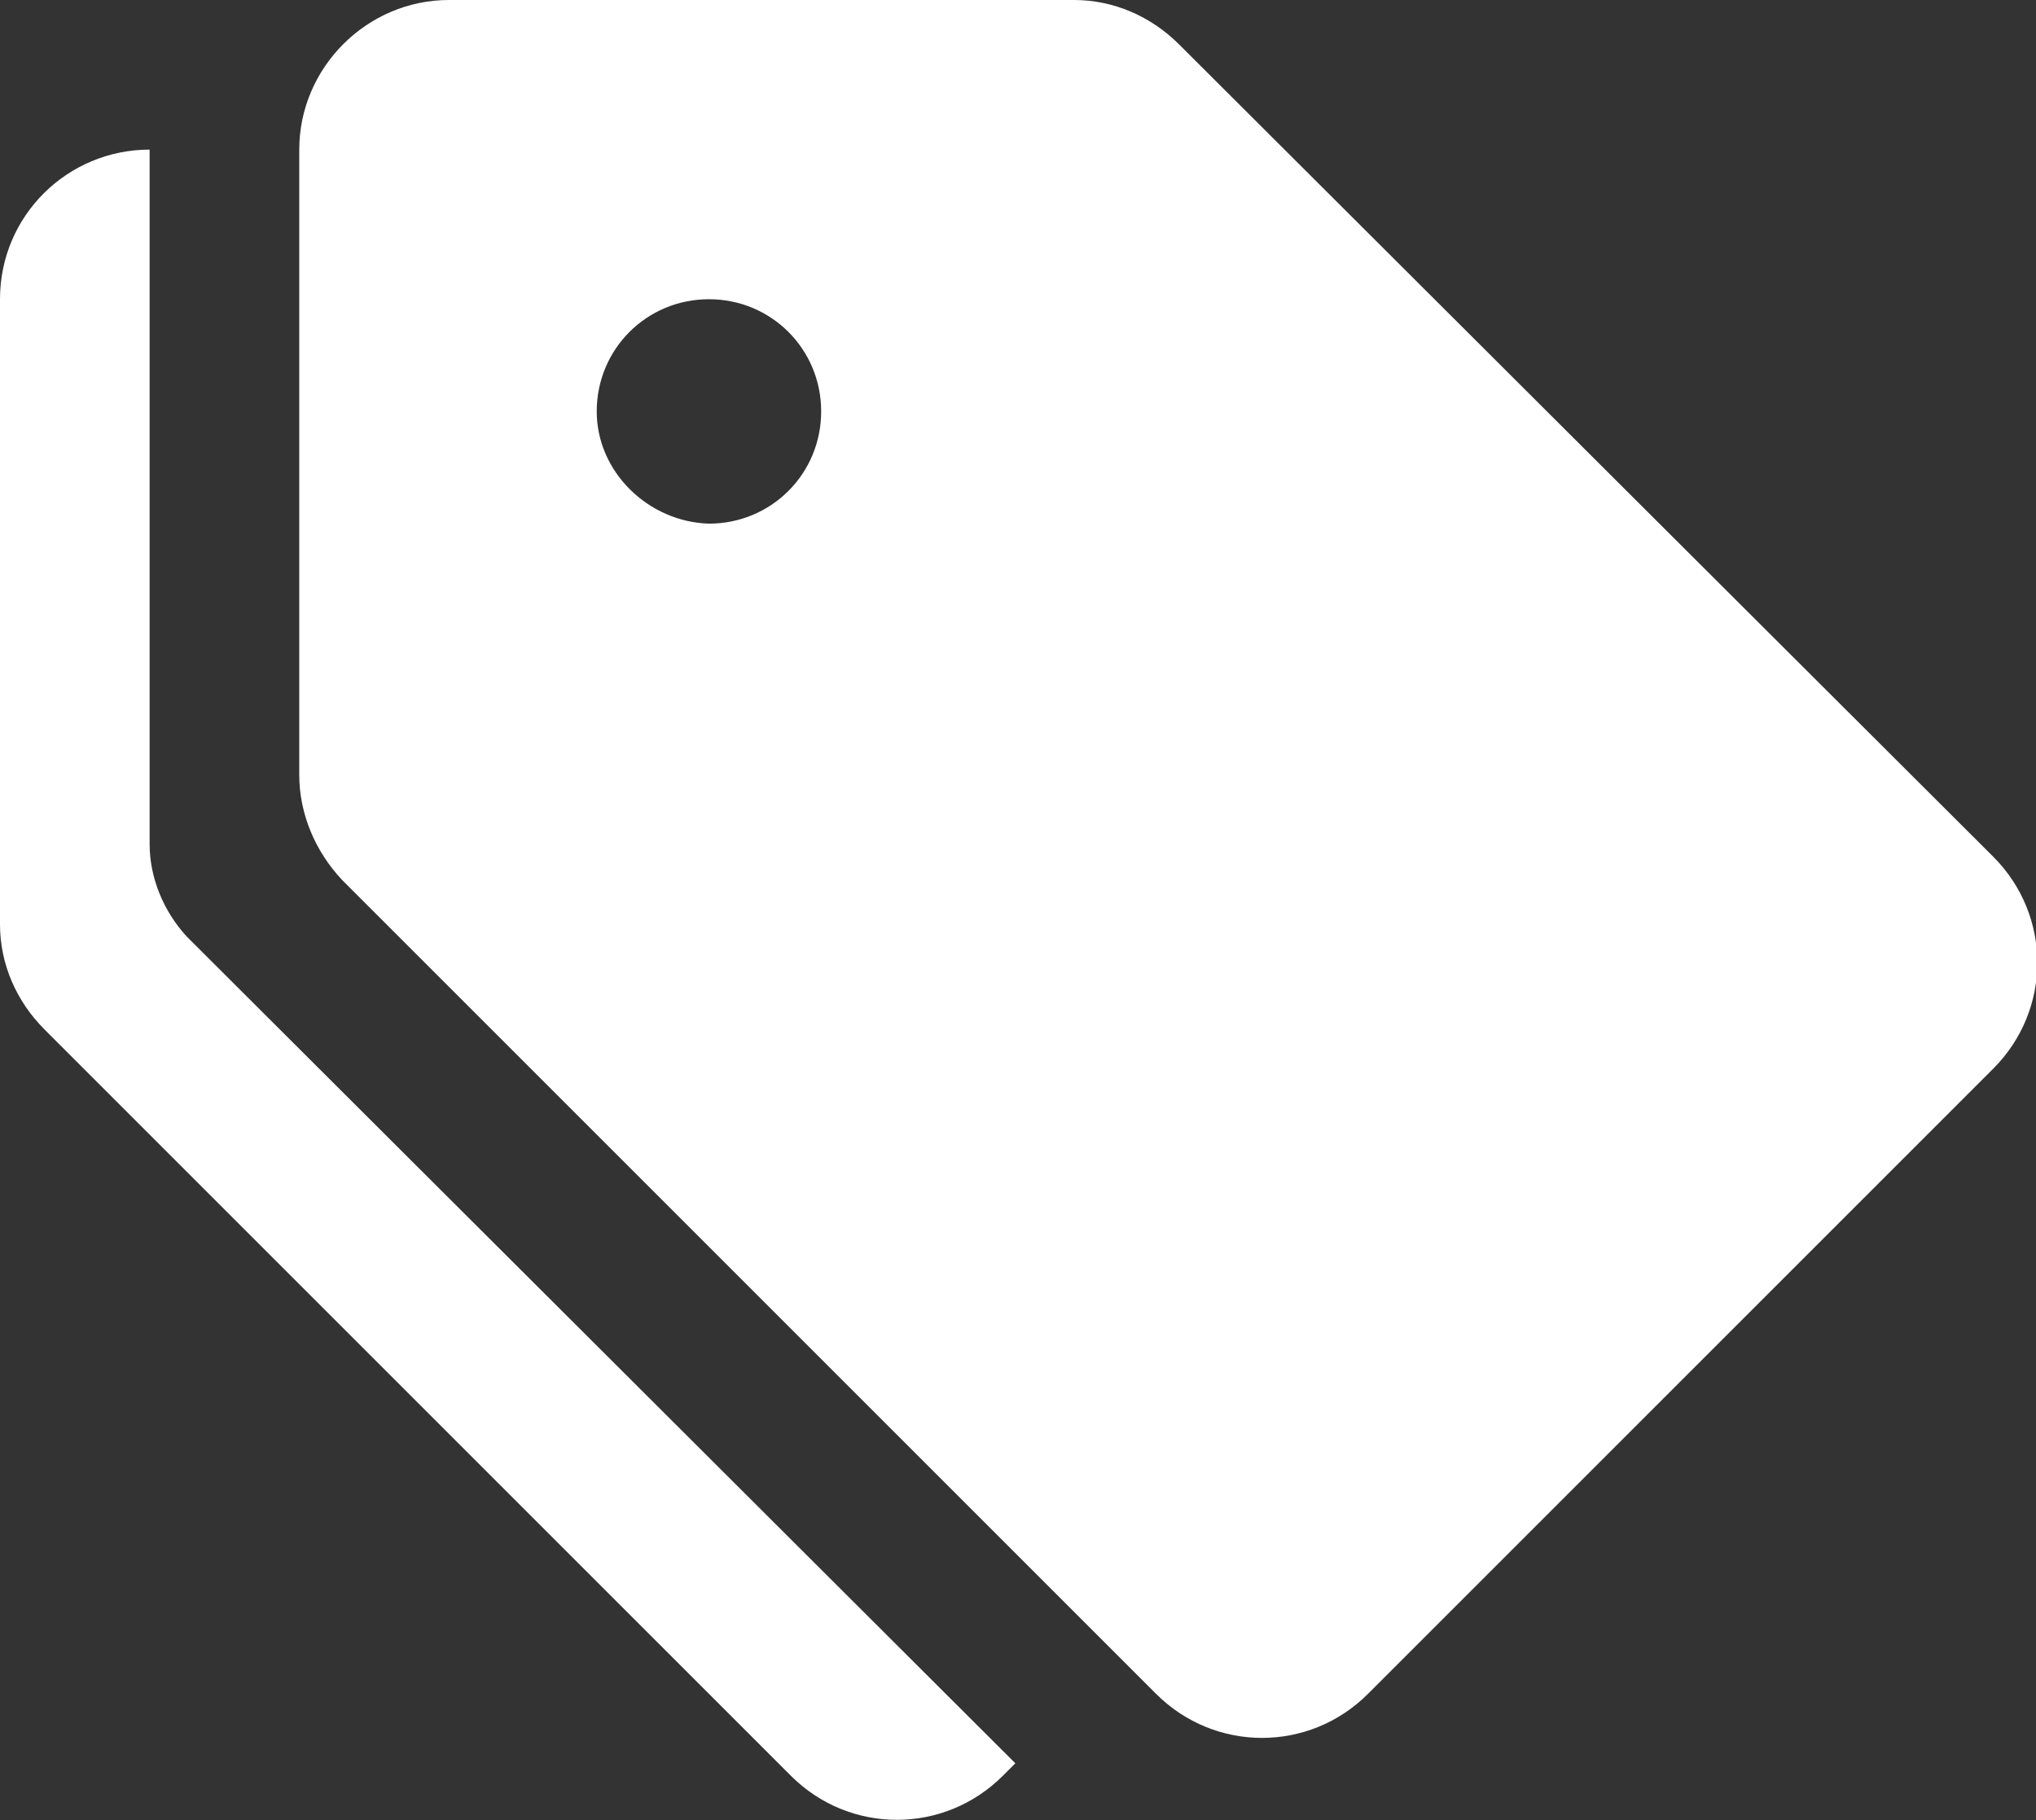
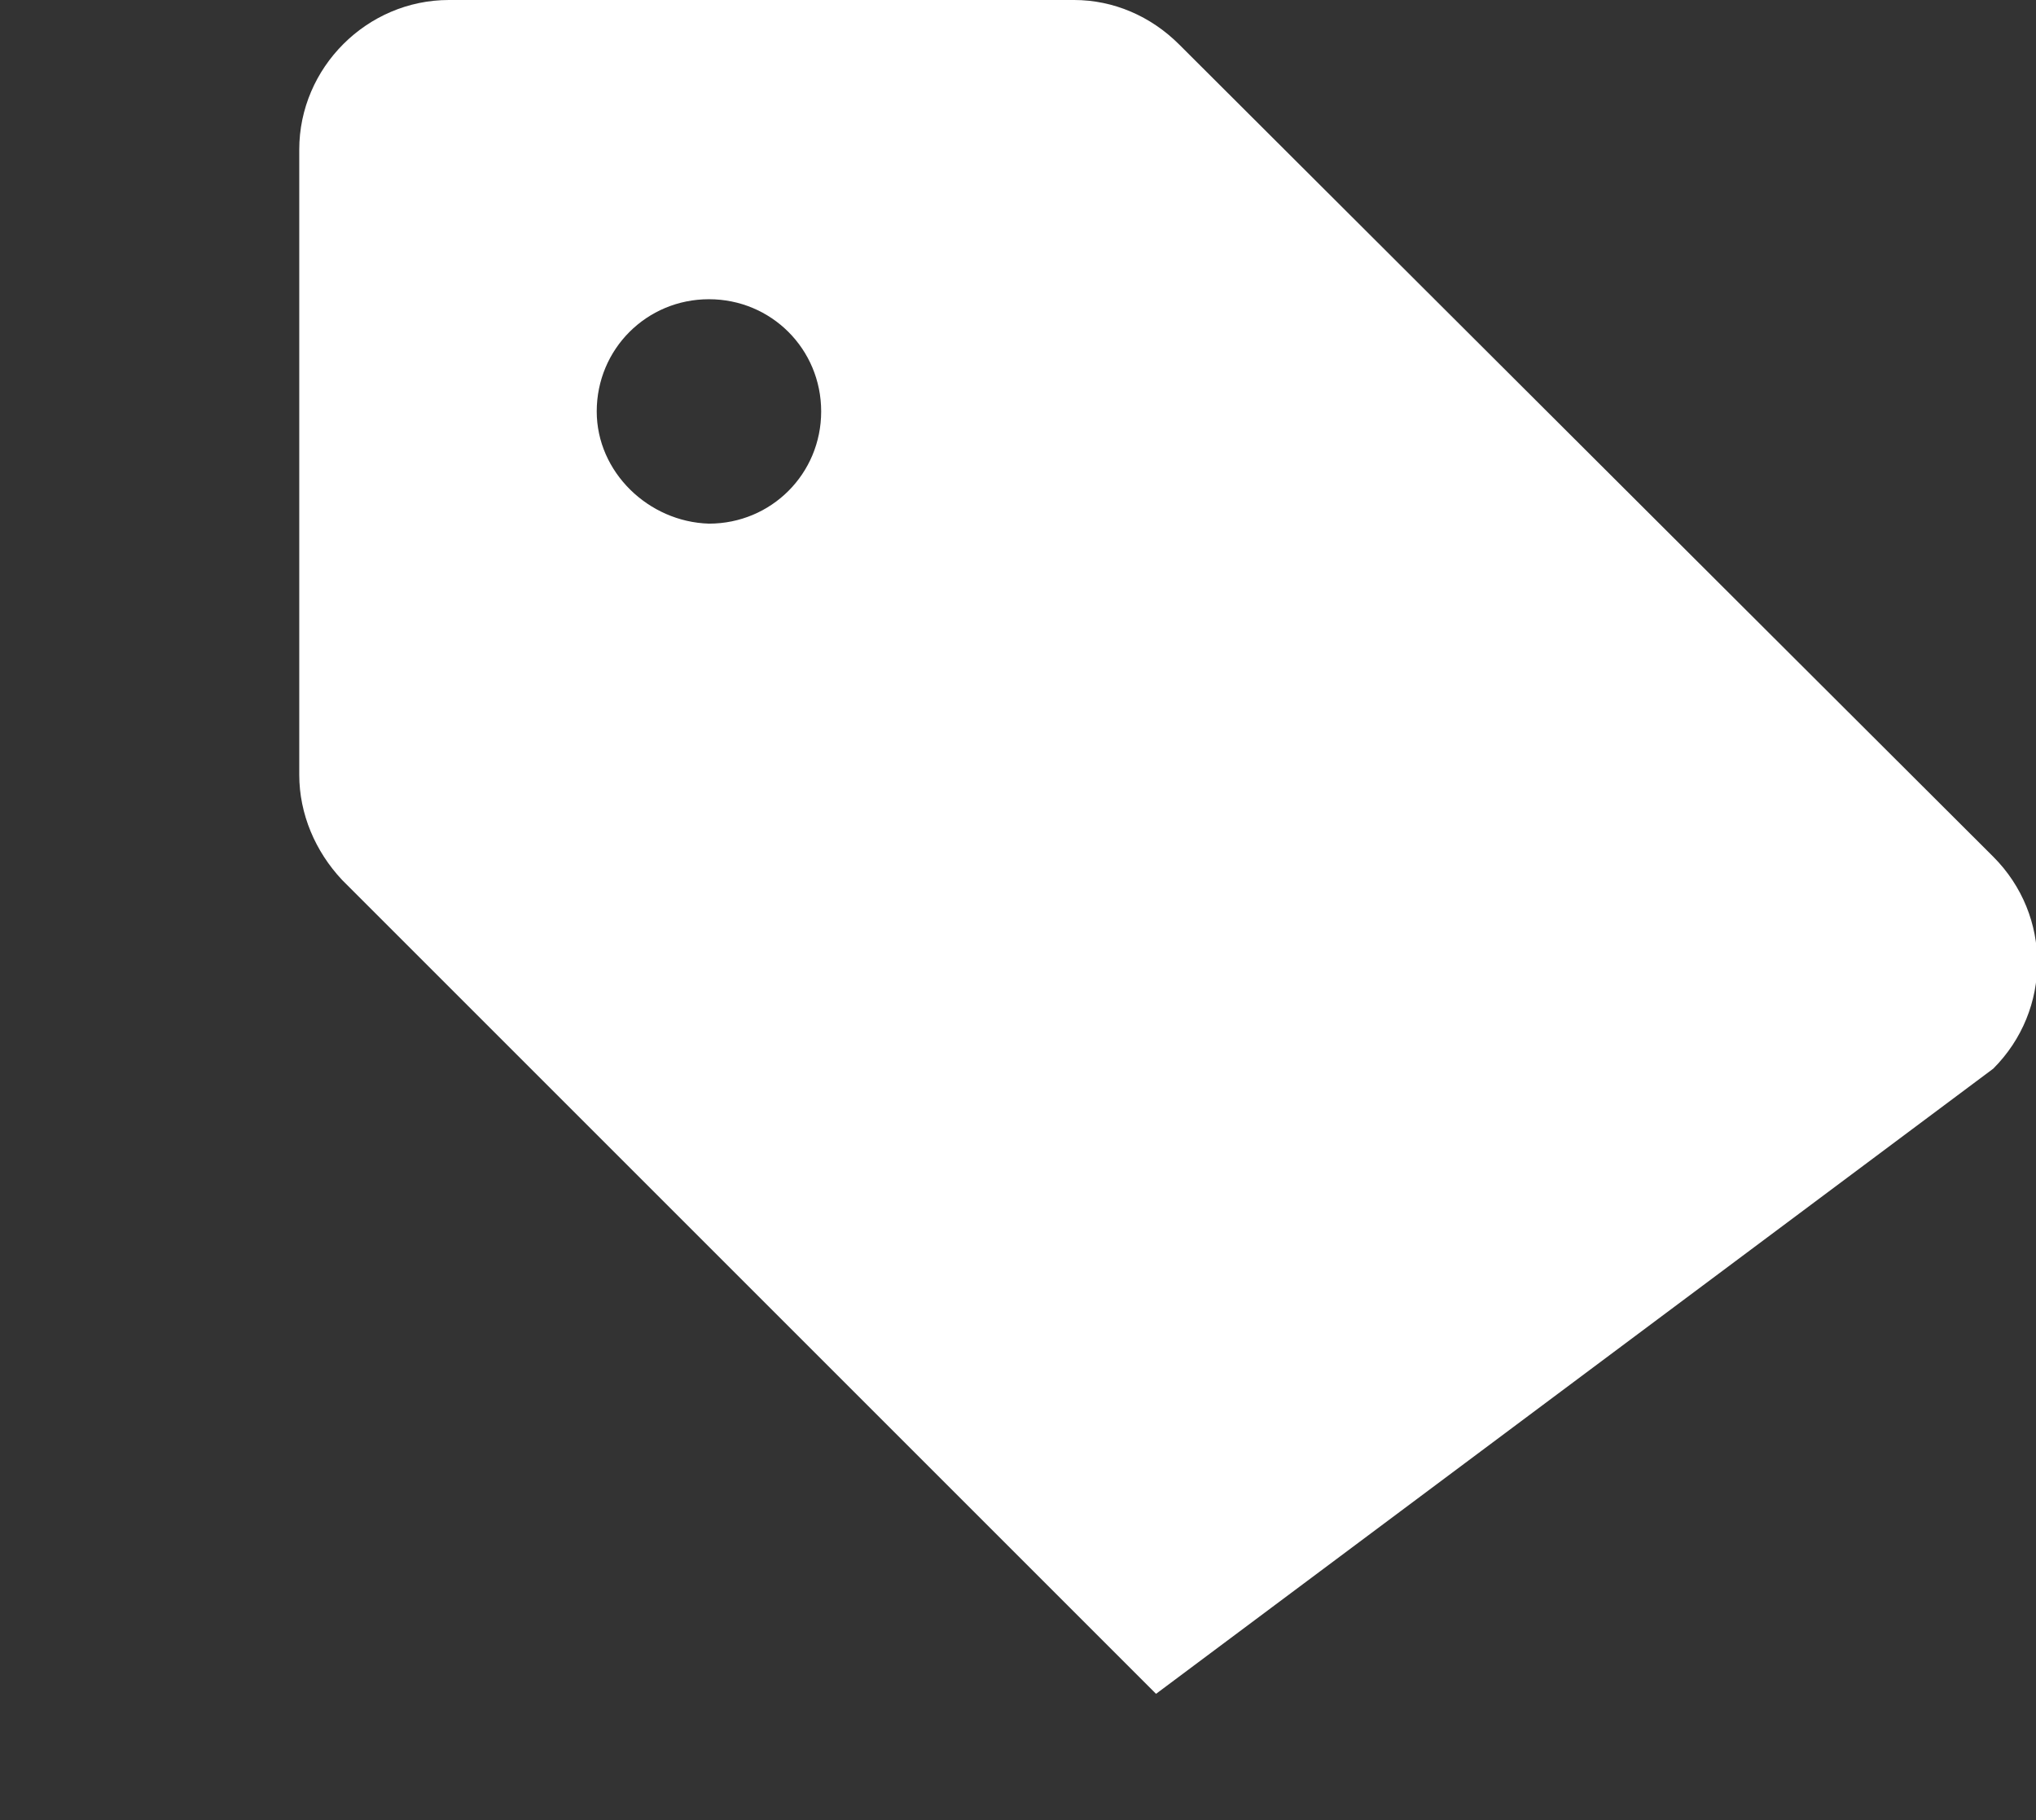
<svg xmlns="http://www.w3.org/2000/svg" version="1.1" id="Livello_1" x="0px" y="0px" viewBox="0 0 114.3 102.2" style="enable-background:new 0 0 114.3 102.2;" xml:space="preserve">
  <rect x="0" y="0" width="114.3" height="102.2" fill="#333333" stroke="none" />
  <style type="text/css">
	.Ombra_x0020_esterna{fill:none;}
	.Angoli_x0020_arrotondati_x0020_2_x0020_pt{fill:#FFFFFF;stroke:#1D1D1B;stroke-miterlimit:10;}
	.Riflessione_x0020_X_x0020_dinamica{fill:none;}
	.Smusso_x0020_morbido{fill:url(#SVGID_1_);}
	.Crepuscolo{fill:#FFFFFF;}
	.Fogliame_GS{fill:#FFDD00;}
	.Pompadour_GS{fill-rule:evenodd;clip-rule:evenodd;fill:#51AEE2;}
	.st0{fill:#FFFFFF;}
</style>
  <linearGradient id="SVGID_1_" gradientUnits="userSpaceOnUse" x1="-92.151" y1="-98.867" x2="-91.443" y2="-98.159">
    <stop offset="0" style="stop-color:#E6E6EB" />
    <stop offset="0.175" style="stop-color:#E2E2E7" />
    <stop offset="0.355" style="stop-color:#D6D6DB" />
    <stop offset="0.537" style="stop-color:#C2C3C6" />
    <stop offset="0.72" style="stop-color:#A5A7A9" />
    <stop offset="0.903" style="stop-color:#818485" />
    <stop offset="1" style="stop-color:#6B6E6E" />
  </linearGradient>
  <g>
-     <path class="st0" d="M19.2,49.4l45.7,45.7c3.3,3.3,8.6,3.3,11.9,0L111.9,60c3.3-3.3,3.3-8.6,0-11.9L66.2,2.5   C64.6,0.9,62.5,0,60.3,0L25.2,0c-4.6,0-8.4,3.8-8.4,8.4v35.1C16.8,45.7,17.7,47.8,19.2,49.4z M33.5,23.1c0-3.5,2.8-6.3,6.3-6.3   c3.5,0,6.3,2.8,6.3,6.3c0,3.5-2.8,6.3-6.3,6.3C36.4,29.3,33.5,26.5,33.5,23.1z" />
-     <path class="st0" d="M8.4,8.4l0,39c0,1.9,0.8,3.8,2.1,5.2L57,99l-0.7,0.7c-3.3,3.3-8.6,3.3-11.9,0L2.5,57.8C0.9,56.2,0,54.1,0,51.9   l0-35.1C0,12.1,3.8,8.4,8.4,8.4z" />
+     <path class="st0" d="M19.2,49.4l45.7,45.7L111.9,60c3.3-3.3,3.3-8.6,0-11.9L66.2,2.5   C64.6,0.9,62.5,0,60.3,0L25.2,0c-4.6,0-8.4,3.8-8.4,8.4v35.1C16.8,45.7,17.7,47.8,19.2,49.4z M33.5,23.1c0-3.5,2.8-6.3,6.3-6.3   c3.5,0,6.3,2.8,6.3,6.3c0,3.5-2.8,6.3-6.3,6.3C36.4,29.3,33.5,26.5,33.5,23.1z" />
  </g>
</svg>